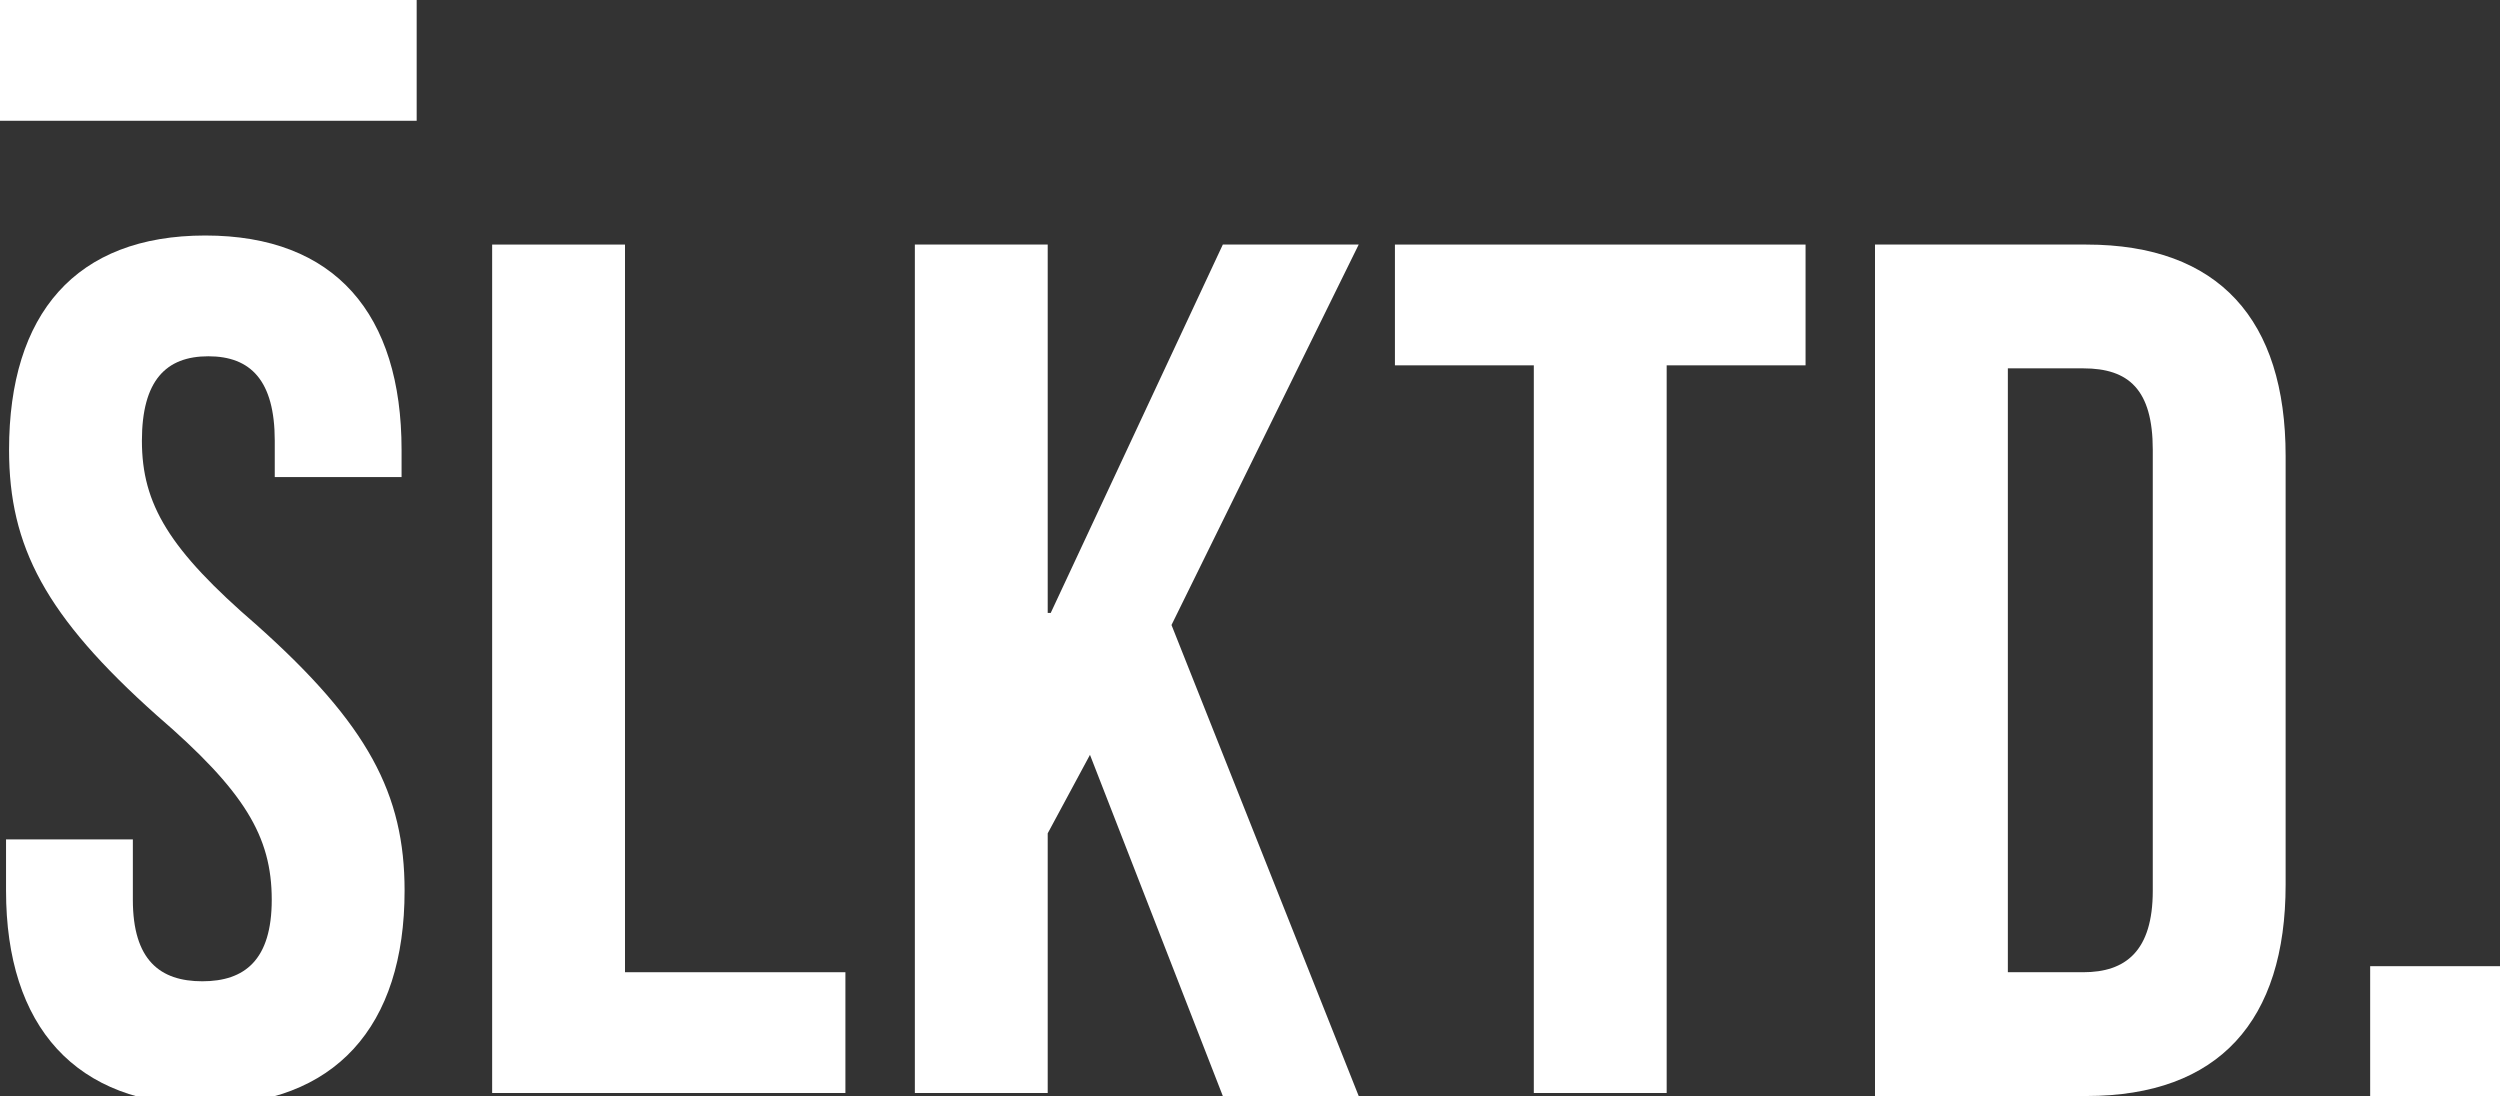
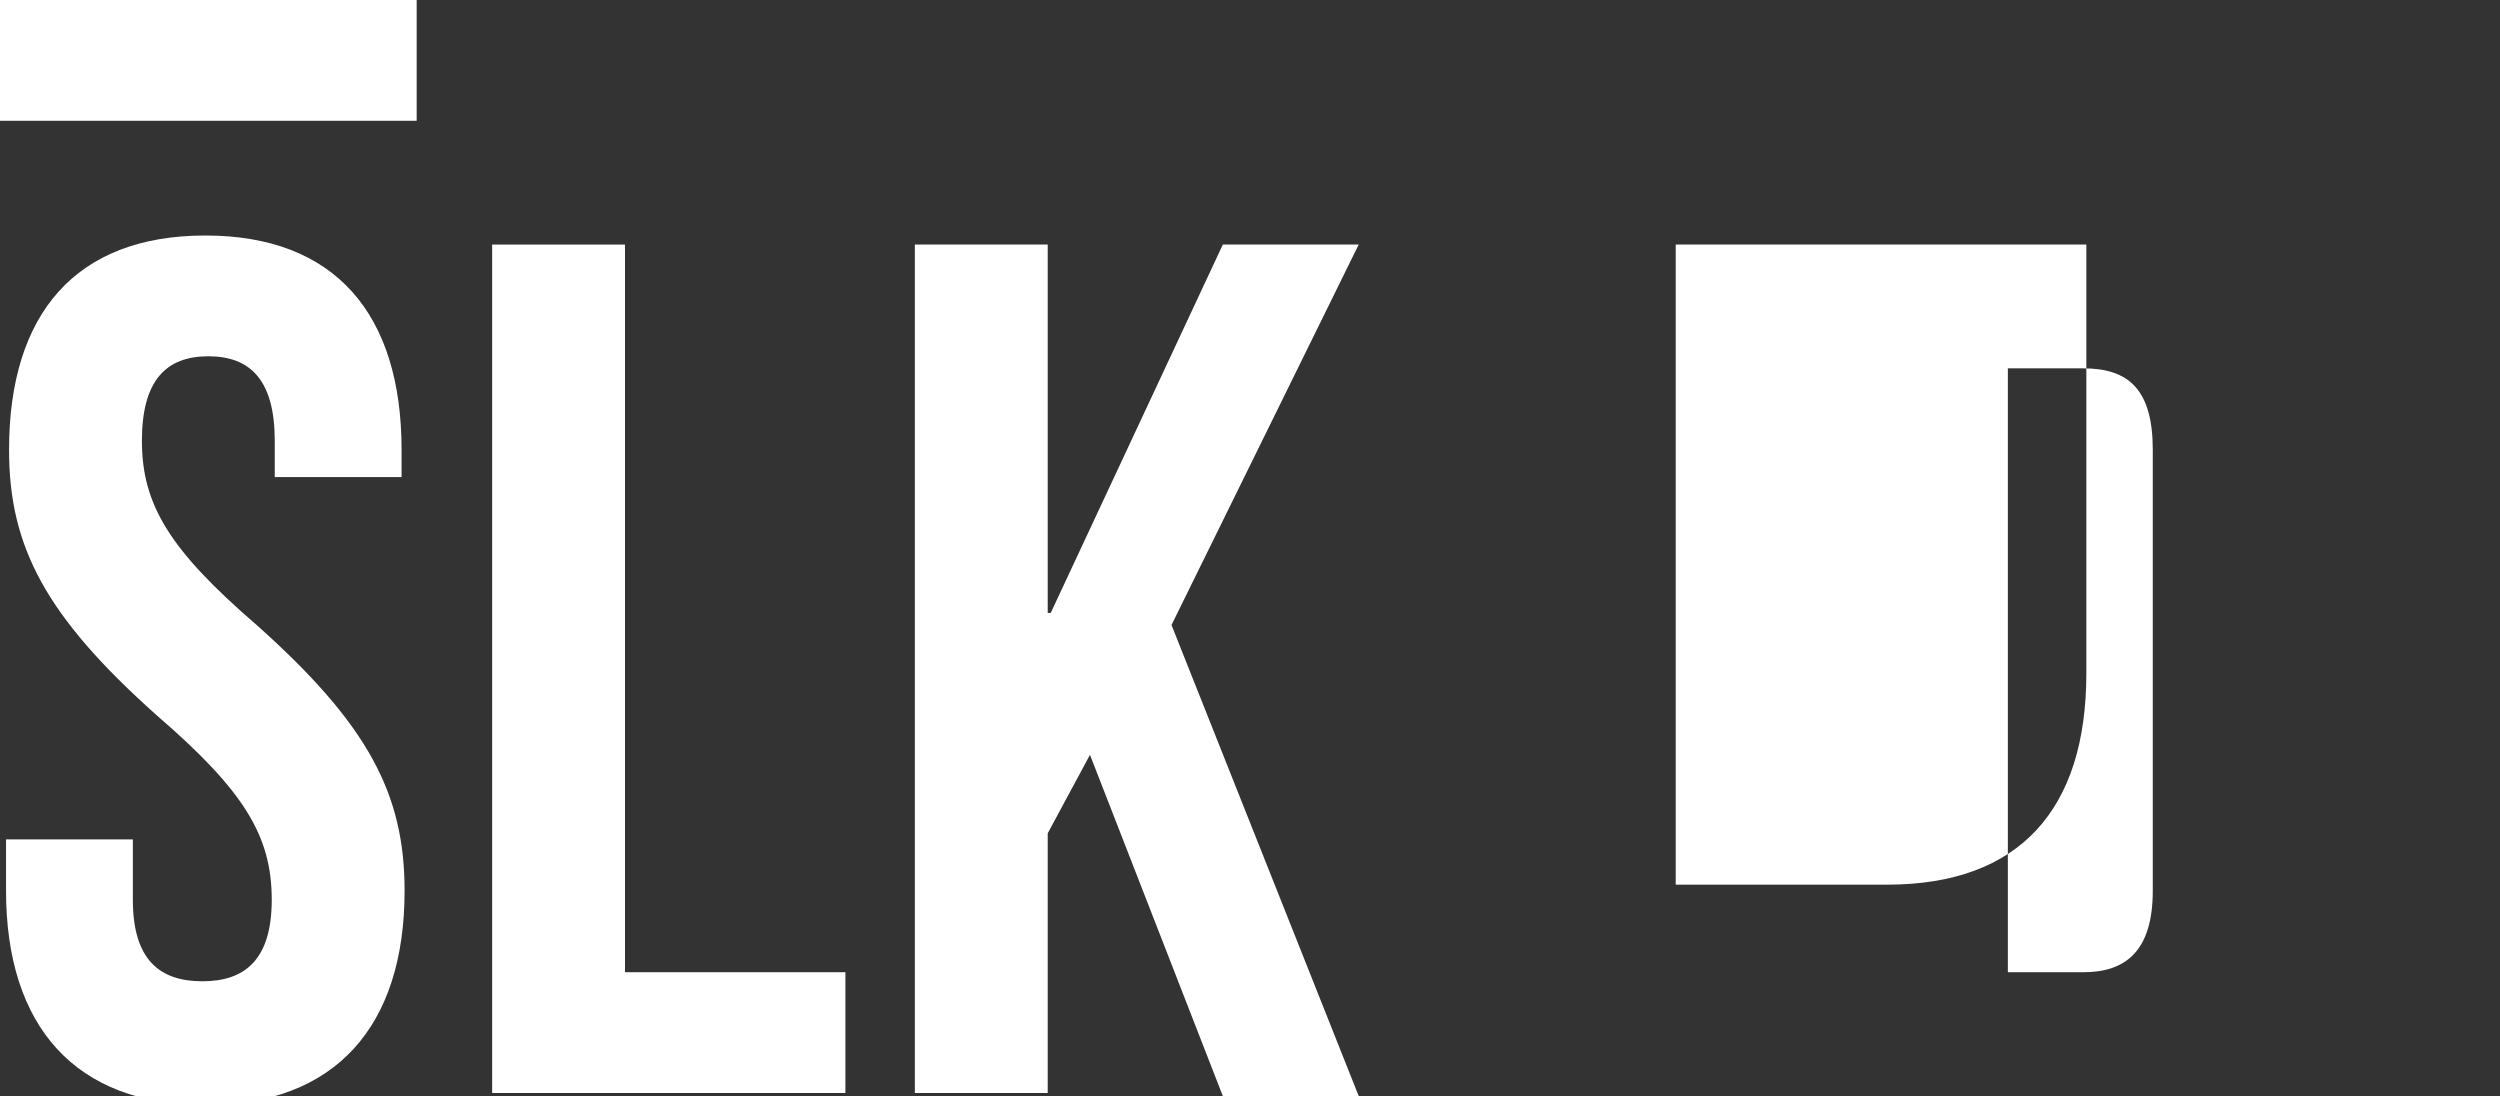
<svg xmlns="http://www.w3.org/2000/svg" version="1.1" id="LOGO_-_Lucid" x="0px" y="0px" viewBox="0 0 82.8 36.3" style="enable-background:new 0 0 82.8 36.3;" xml:space="preserve">
  <rect x="0" y="0" width="82.8" height="36.3" fill="#333333" stroke="none" />
  <style type="text/css">
	.st0{fill:#FFFFFF;}
</style>
  <g>
    <g>
      <path class="st0" d="M6.8,7.8c4.3,0,6.5,2.6,6.5,7.1v0.9H9.1v-1.2c0-2-0.8-2.8-2.2-2.8c-1.4,0-2.2,0.8-2.2,2.8    c0,2.1,0.9,3.6,3.8,6.1c3.7,3.3,4.9,5.6,4.9,8.8c0,4.5-2.3,7.1-6.6,7.1S0.2,34,0.2,29.5v-1.7h4.2v2c0,2,0.9,2.7,2.3,2.7    c1.4,0,2.3-0.7,2.3-2.7c0-2.1-0.9-3.6-3.8-6.1c-3.7-3.3-4.9-5.6-4.9-8.8C0.3,10.4,2.5,7.8,6.8,7.8z" />
      <path class="st0" d="M16.3,8.1h4.4v24.1H28v4H16.3V8.1z" />
      <path class="st0" d="M36.1,25l-1.4,2.6v8.6h-4.4V8.1h4.4v12.2h0.1l5.7-12.2H45l-6.2,12.6L45,36.3h-4.5L36.1,25z" />
-       <path class="st0" d="M46.1,8.1h13.7v4h-4.6v24.1h-4.4V12.1h-4.6V8.1z" />
-       <path class="st0" d="M62.1,8.1h7c4.4,0,6.6,2.5,6.6,7v14.2c0,4.5-2.2,7-6.6,7h-7V8.1z M66.5,12.1v20.1H69c1.4,0,2.3-0.7,2.3-2.7    V14.9c0-2-0.8-2.7-2.3-2.7H66.5z" />
-       <path class="st0" d="M82.8,32v4.3h-4.3V32H82.8z" />
+       <path class="st0" d="M62.1,8.1h7v14.2c0,4.5-2.2,7-6.6,7h-7V8.1z M66.5,12.1v20.1H69c1.4,0,2.3-0.7,2.3-2.7    V14.9c0-2-0.8-2.7-2.3-2.7H66.5z" />
    </g>
    <rect class="st0" width="13.8" height="4" />
  </g>
</svg>